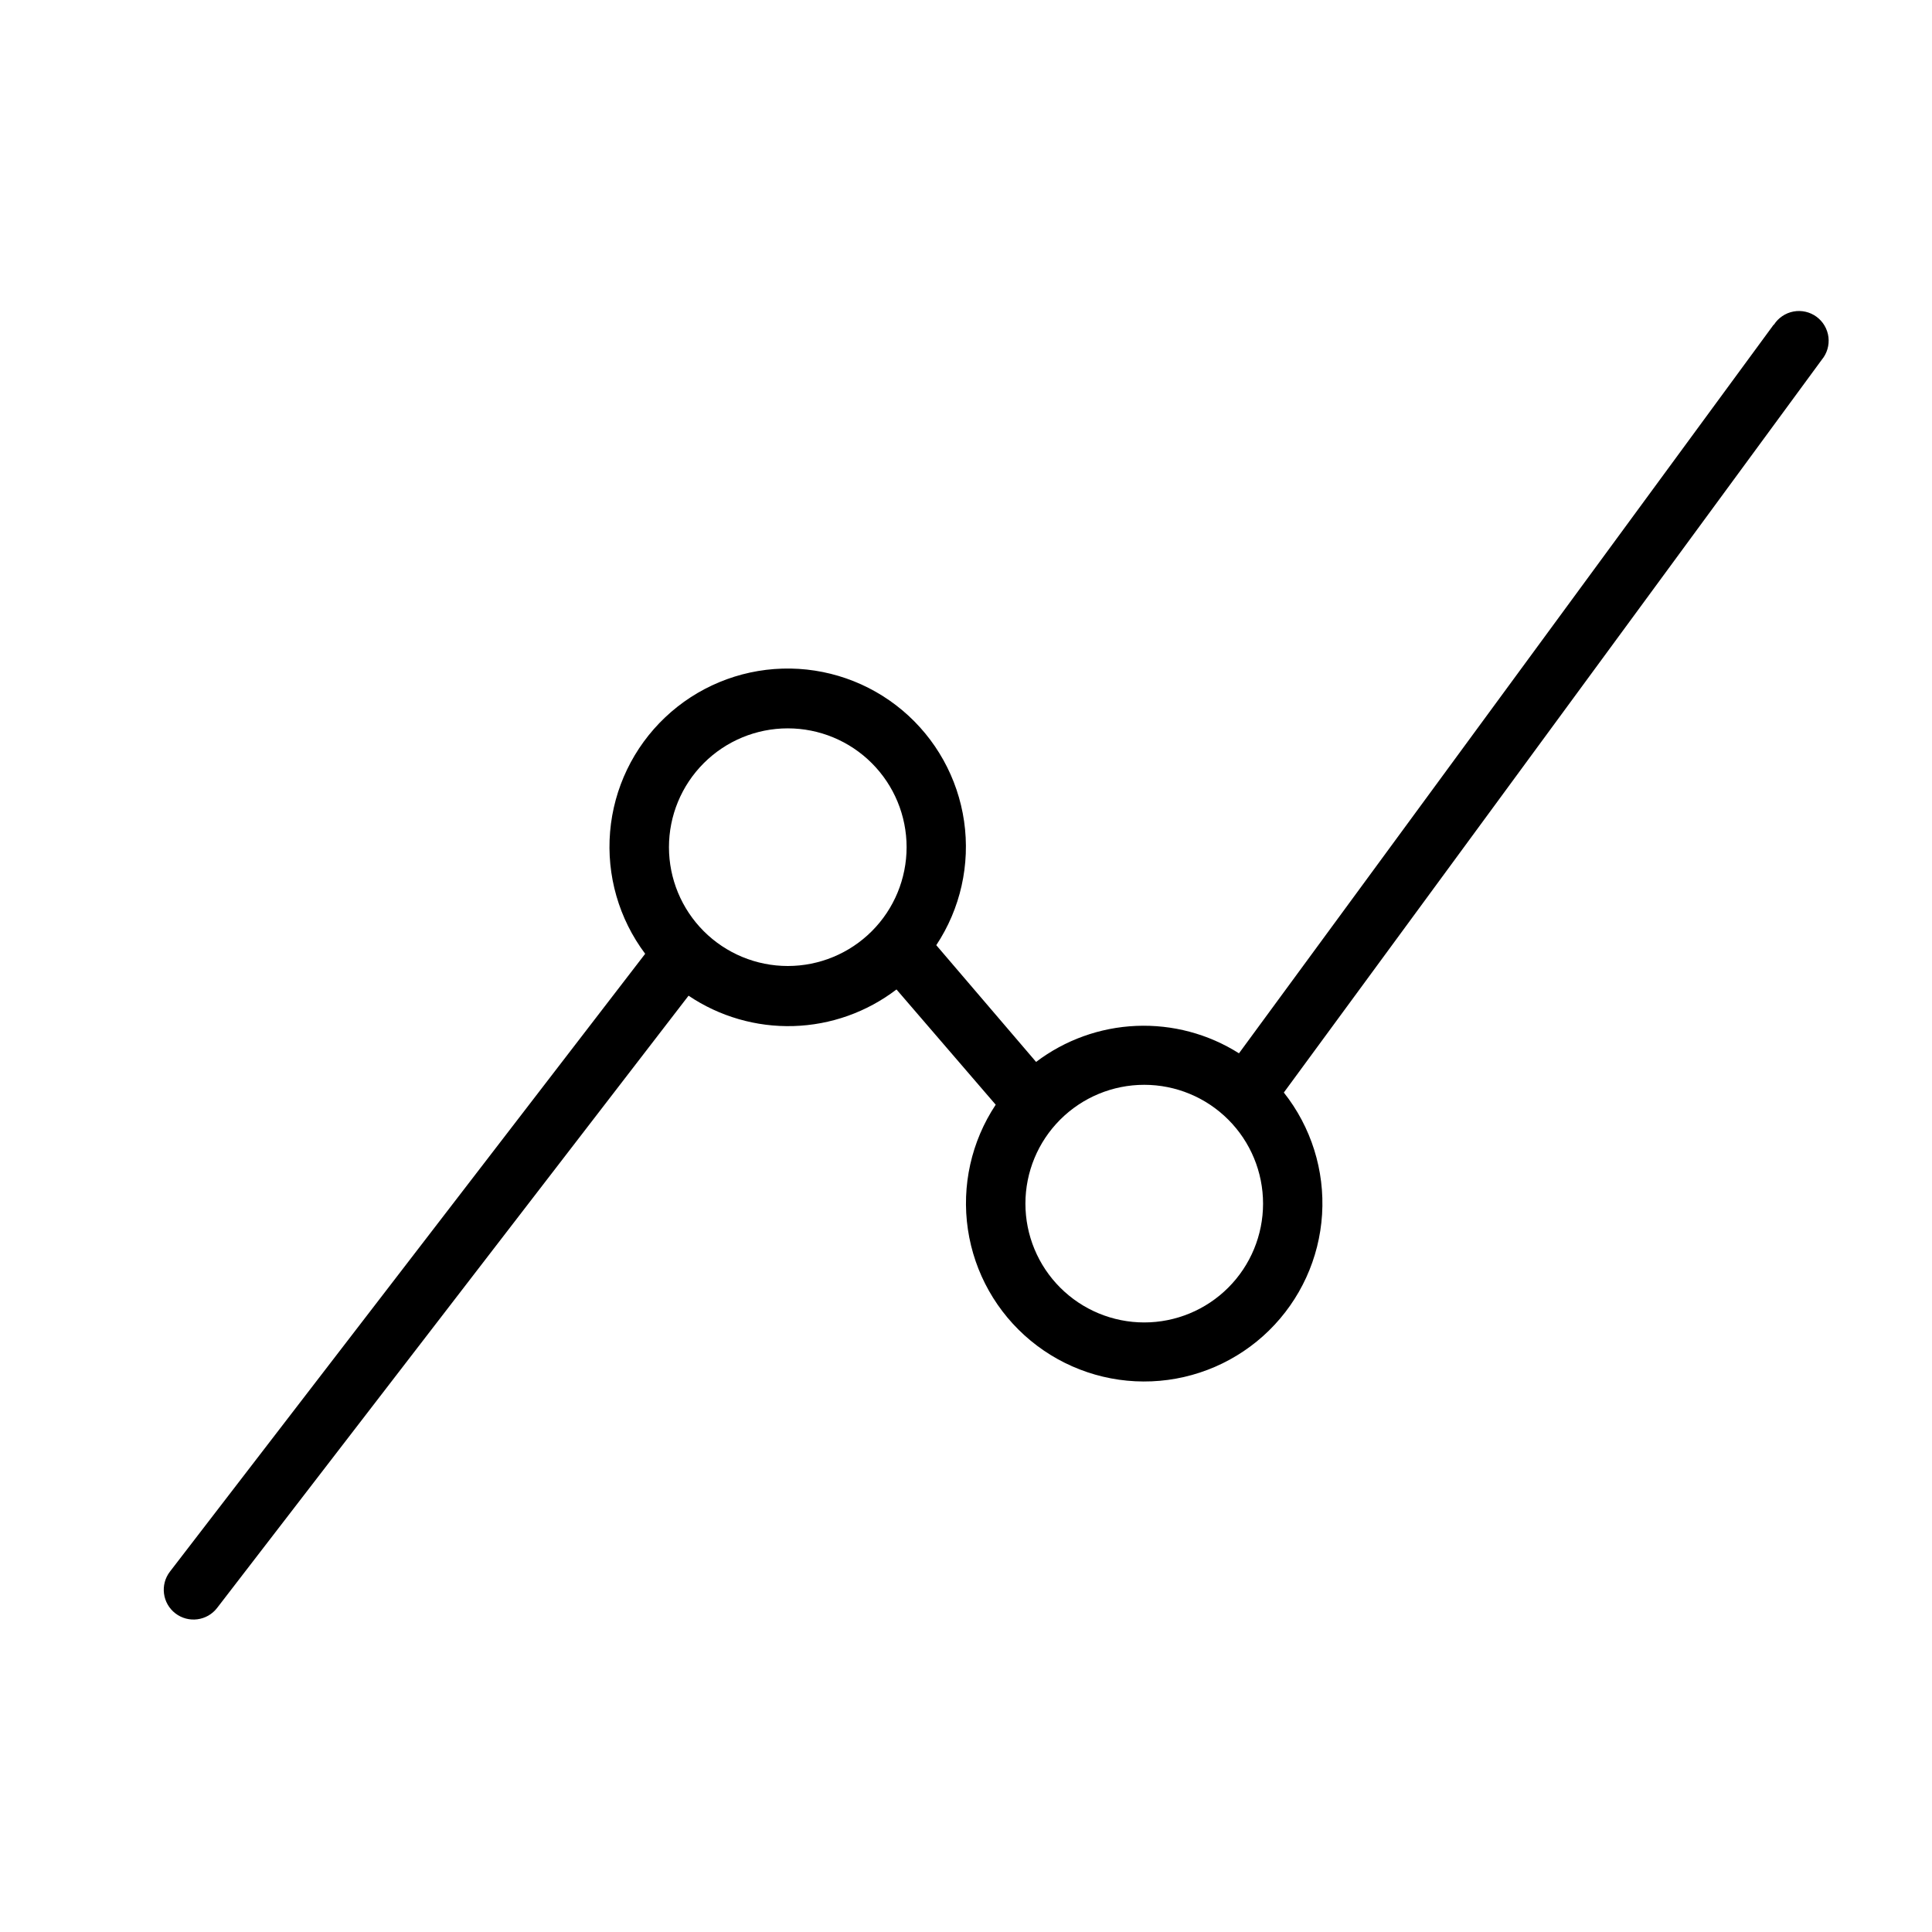
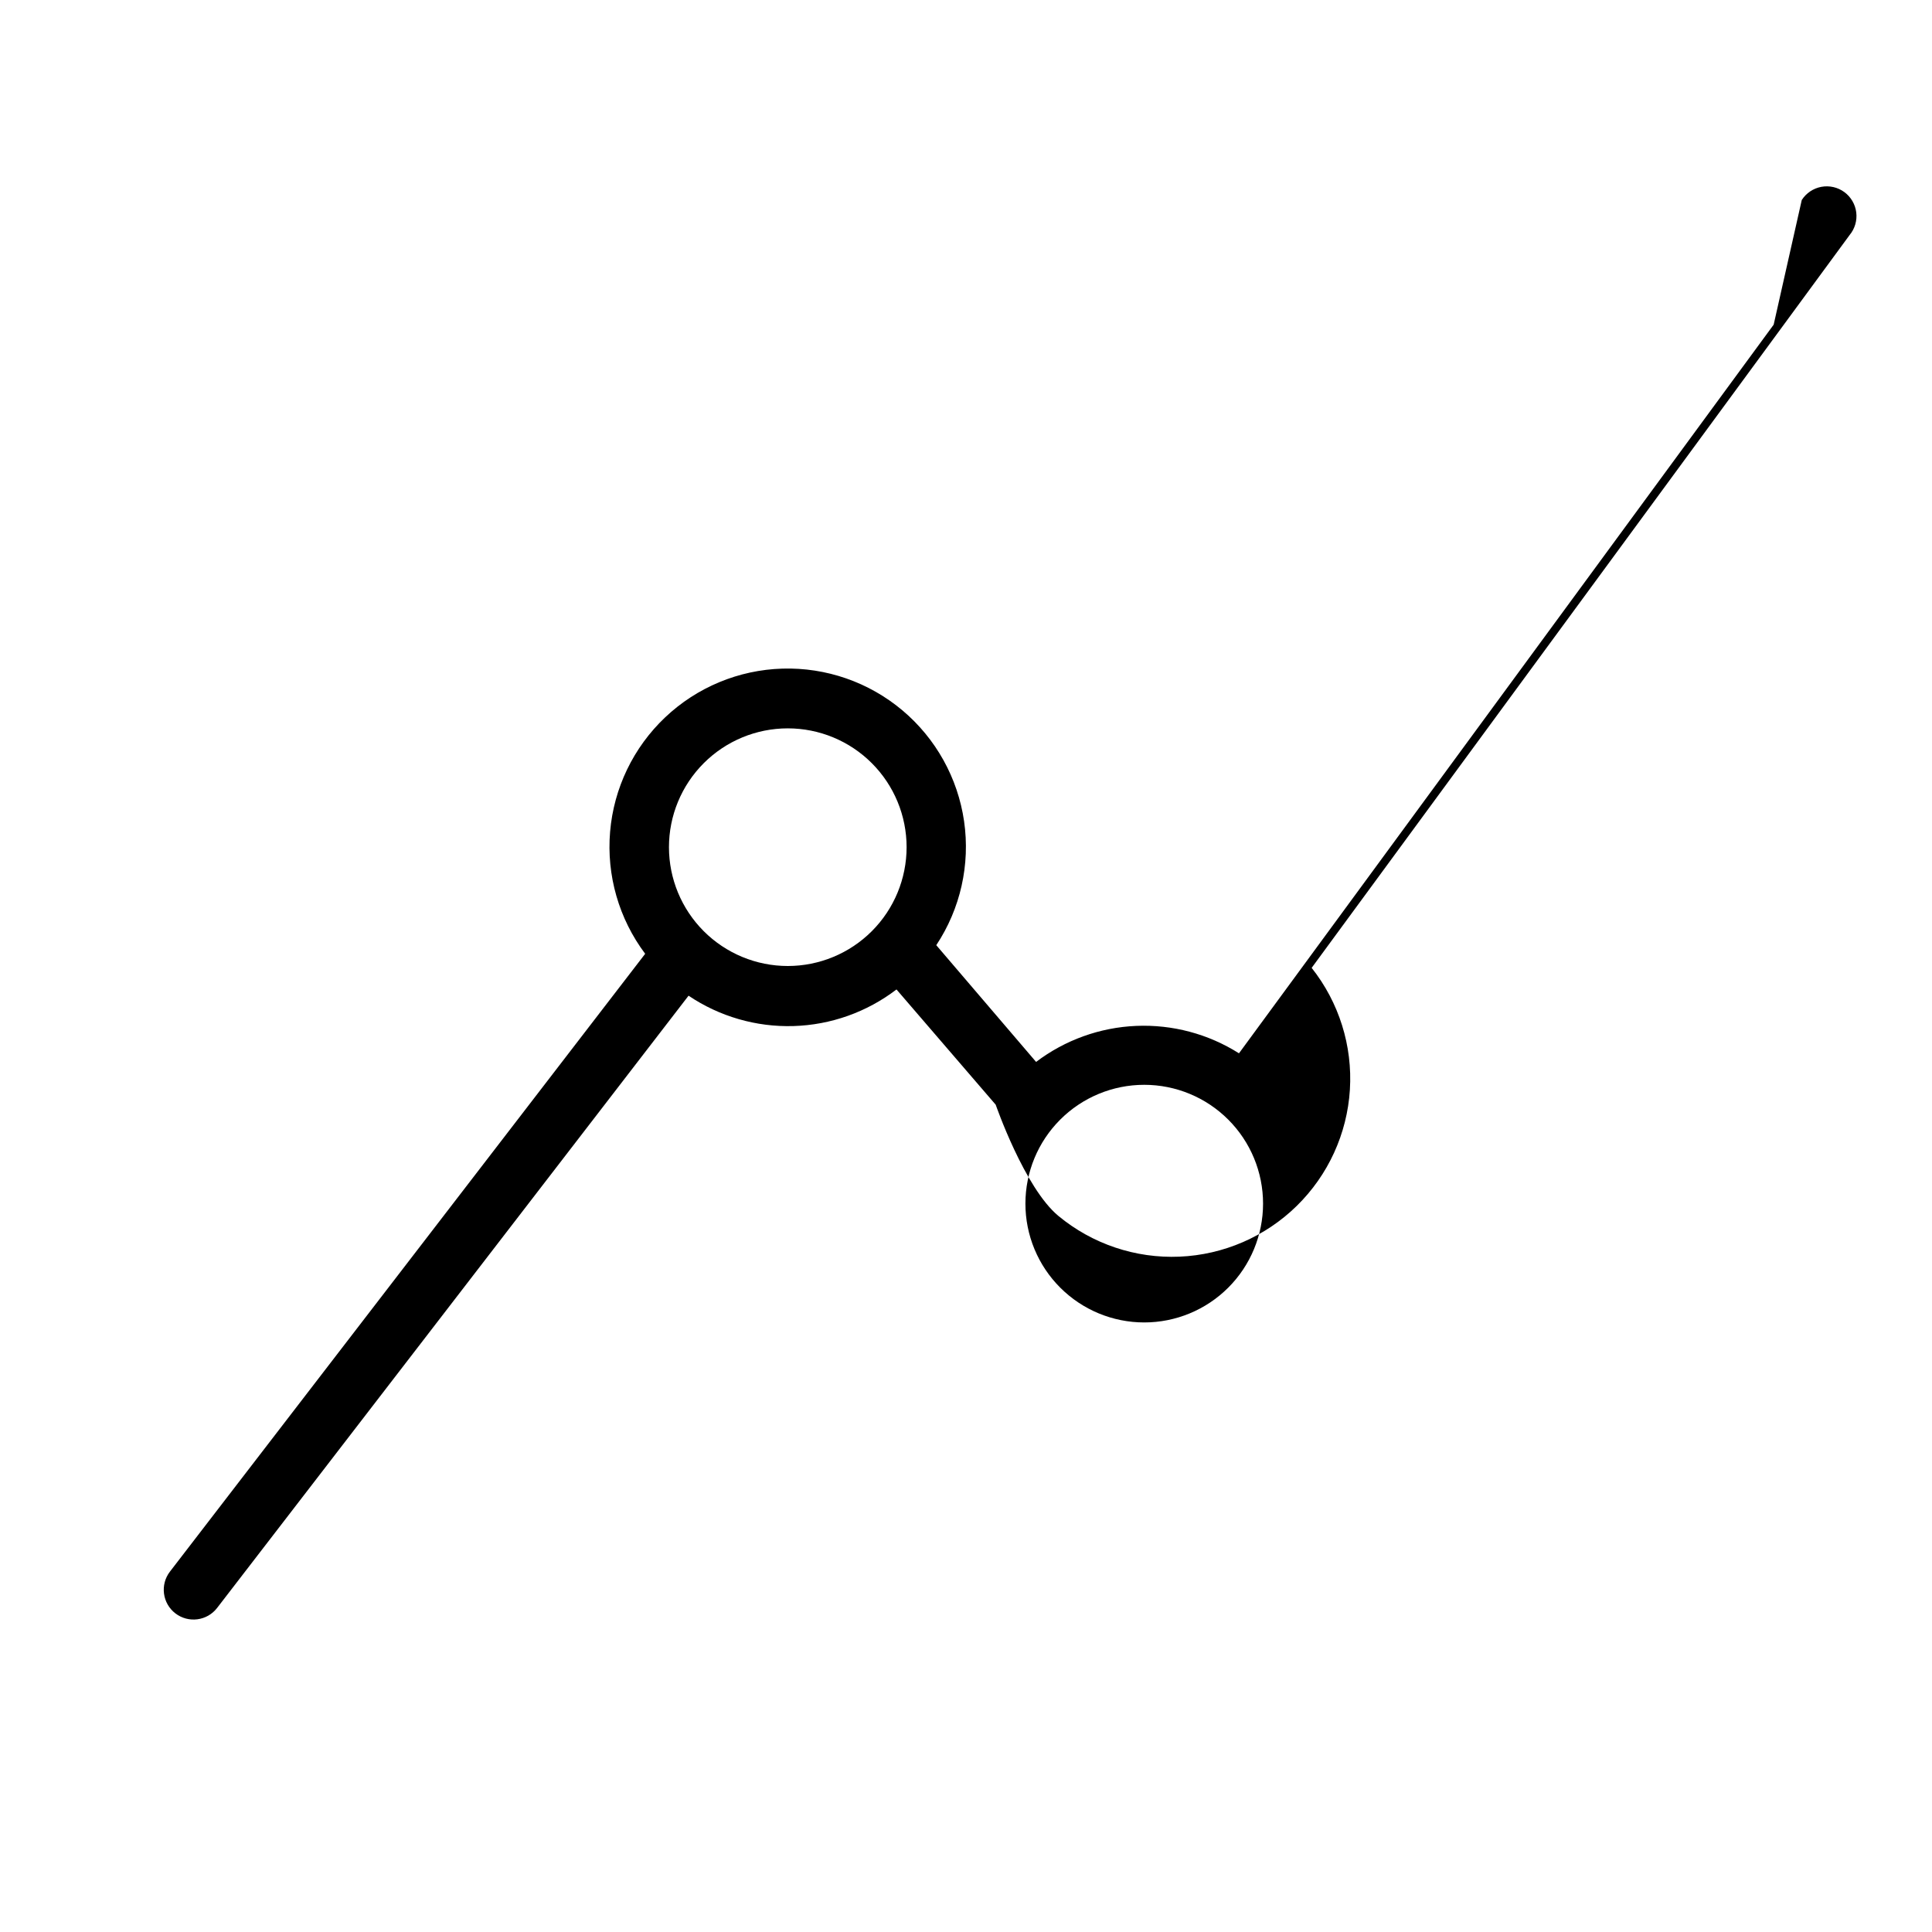
<svg xmlns="http://www.w3.org/2000/svg" fill="#000000" width="800px" height="800px" version="1.1" viewBox="144 144 512 512">
-   <path d="m614.04 230.04-141.7 193.1v-0.004c-8.129-5.137-17.633-7.672-27.242-7.262-9.605 0.406-18.859 3.738-26.523 9.547l-26.453-30.938c6.406-9.668 9.027-21.355 7.371-32.836-1.66-11.477-7.484-21.945-16.359-29.406-8.879-7.461-20.195-11.395-31.785-11.051-11.594 0.344-22.652 4.938-31.074 12.914-8.422 7.973-13.617 18.766-14.594 30.32-0.977 11.555 2.332 23.066 9.297 32.34l-125.95 163.74c-2.652 3.457-2 8.41 1.457 11.062 3.457 2.652 8.41 2 11.059-1.457l124.93-162.24c8.203 5.527 17.934 8.344 27.82 8.047s19.43-3.691 27.285-9.699l26.293 30.543c-6.457 9.723-9.082 21.492-7.371 33.039s7.633 22.051 16.629 29.484c8.996 7.438 20.426 11.281 32.086 10.785 11.664-0.492 22.73-5.285 31.066-13.453 8.336-8.168 13.352-19.137 14.082-30.785 0.727-11.648-2.883-23.152-10.133-32.297l142.56-194.2c1.391-1.672 2.027-3.84 1.766-5.996-0.266-2.156-1.41-4.109-3.16-5.394-1.754-1.285-3.957-1.789-6.094-1.391-2.137 0.398-4.016 1.66-5.188 3.492zm-261.27 169.96c-8.352 0-16.359-3.32-22.266-9.223-5.902-5.906-9.223-13.914-9.223-22.266 0-8.352 3.32-16.363 9.223-22.266 5.906-5.906 13.914-9.223 22.266-9.223s16.359 3.316 22.266 9.223c5.906 5.902 9.223 13.914 9.223 22.266 0 8.352-3.316 16.359-9.223 22.266-5.906 5.902-13.914 9.223-22.266 9.223zm94.465 94.461c-8.352 0-16.359-3.316-22.266-9.223-5.906-5.902-9.223-13.914-9.223-22.262 0-8.352 3.316-16.363 9.223-22.266 5.906-5.906 13.914-9.223 22.266-9.223 8.352 0 16.359 3.316 22.266 9.223 5.906 5.902 9.223 13.914 9.223 22.266 0 8.348-3.316 16.359-9.223 22.262-5.906 5.906-13.914 9.223-22.266 9.223z" />
+   <path d="m614.04 230.04-141.7 193.1v-0.004c-8.129-5.137-17.633-7.672-27.242-7.262-9.605 0.406-18.859 3.738-26.523 9.547l-26.453-30.938c6.406-9.668 9.027-21.355 7.371-32.836-1.66-11.477-7.484-21.945-16.359-29.406-8.879-7.461-20.195-11.395-31.785-11.051-11.594 0.344-22.652 4.938-31.074 12.914-8.422 7.973-13.617 18.766-14.594 30.32-0.977 11.555 2.332 23.066 9.297 32.34l-125.95 163.74c-2.652 3.457-2 8.41 1.457 11.062 3.457 2.652 8.41 2 11.059-1.457l124.93-162.24c8.203 5.527 17.934 8.344 27.82 8.047s19.43-3.691 27.285-9.699l26.293 30.543s7.633 22.051 16.629 29.484c8.996 7.438 20.426 11.281 32.086 10.785 11.664-0.492 22.73-5.285 31.066-13.453 8.336-8.168 13.352-19.137 14.082-30.785 0.727-11.648-2.883-23.152-10.133-32.297l142.56-194.2c1.391-1.672 2.027-3.84 1.766-5.996-0.266-2.156-1.41-4.109-3.16-5.394-1.754-1.285-3.957-1.789-6.094-1.391-2.137 0.398-4.016 1.66-5.188 3.492zm-261.27 169.96c-8.352 0-16.359-3.32-22.266-9.223-5.902-5.906-9.223-13.914-9.223-22.266 0-8.352 3.32-16.363 9.223-22.266 5.906-5.906 13.914-9.223 22.266-9.223s16.359 3.316 22.266 9.223c5.906 5.902 9.223 13.914 9.223 22.266 0 8.352-3.316 16.359-9.223 22.266-5.906 5.902-13.914 9.223-22.266 9.223zm94.465 94.461c-8.352 0-16.359-3.316-22.266-9.223-5.906-5.902-9.223-13.914-9.223-22.262 0-8.352 3.316-16.363 9.223-22.266 5.906-5.906 13.914-9.223 22.266-9.223 8.352 0 16.359 3.316 22.266 9.223 5.906 5.902 9.223 13.914 9.223 22.266 0 8.348-3.316 16.359-9.223 22.262-5.906 5.906-13.914 9.223-22.266 9.223z" />
</svg>